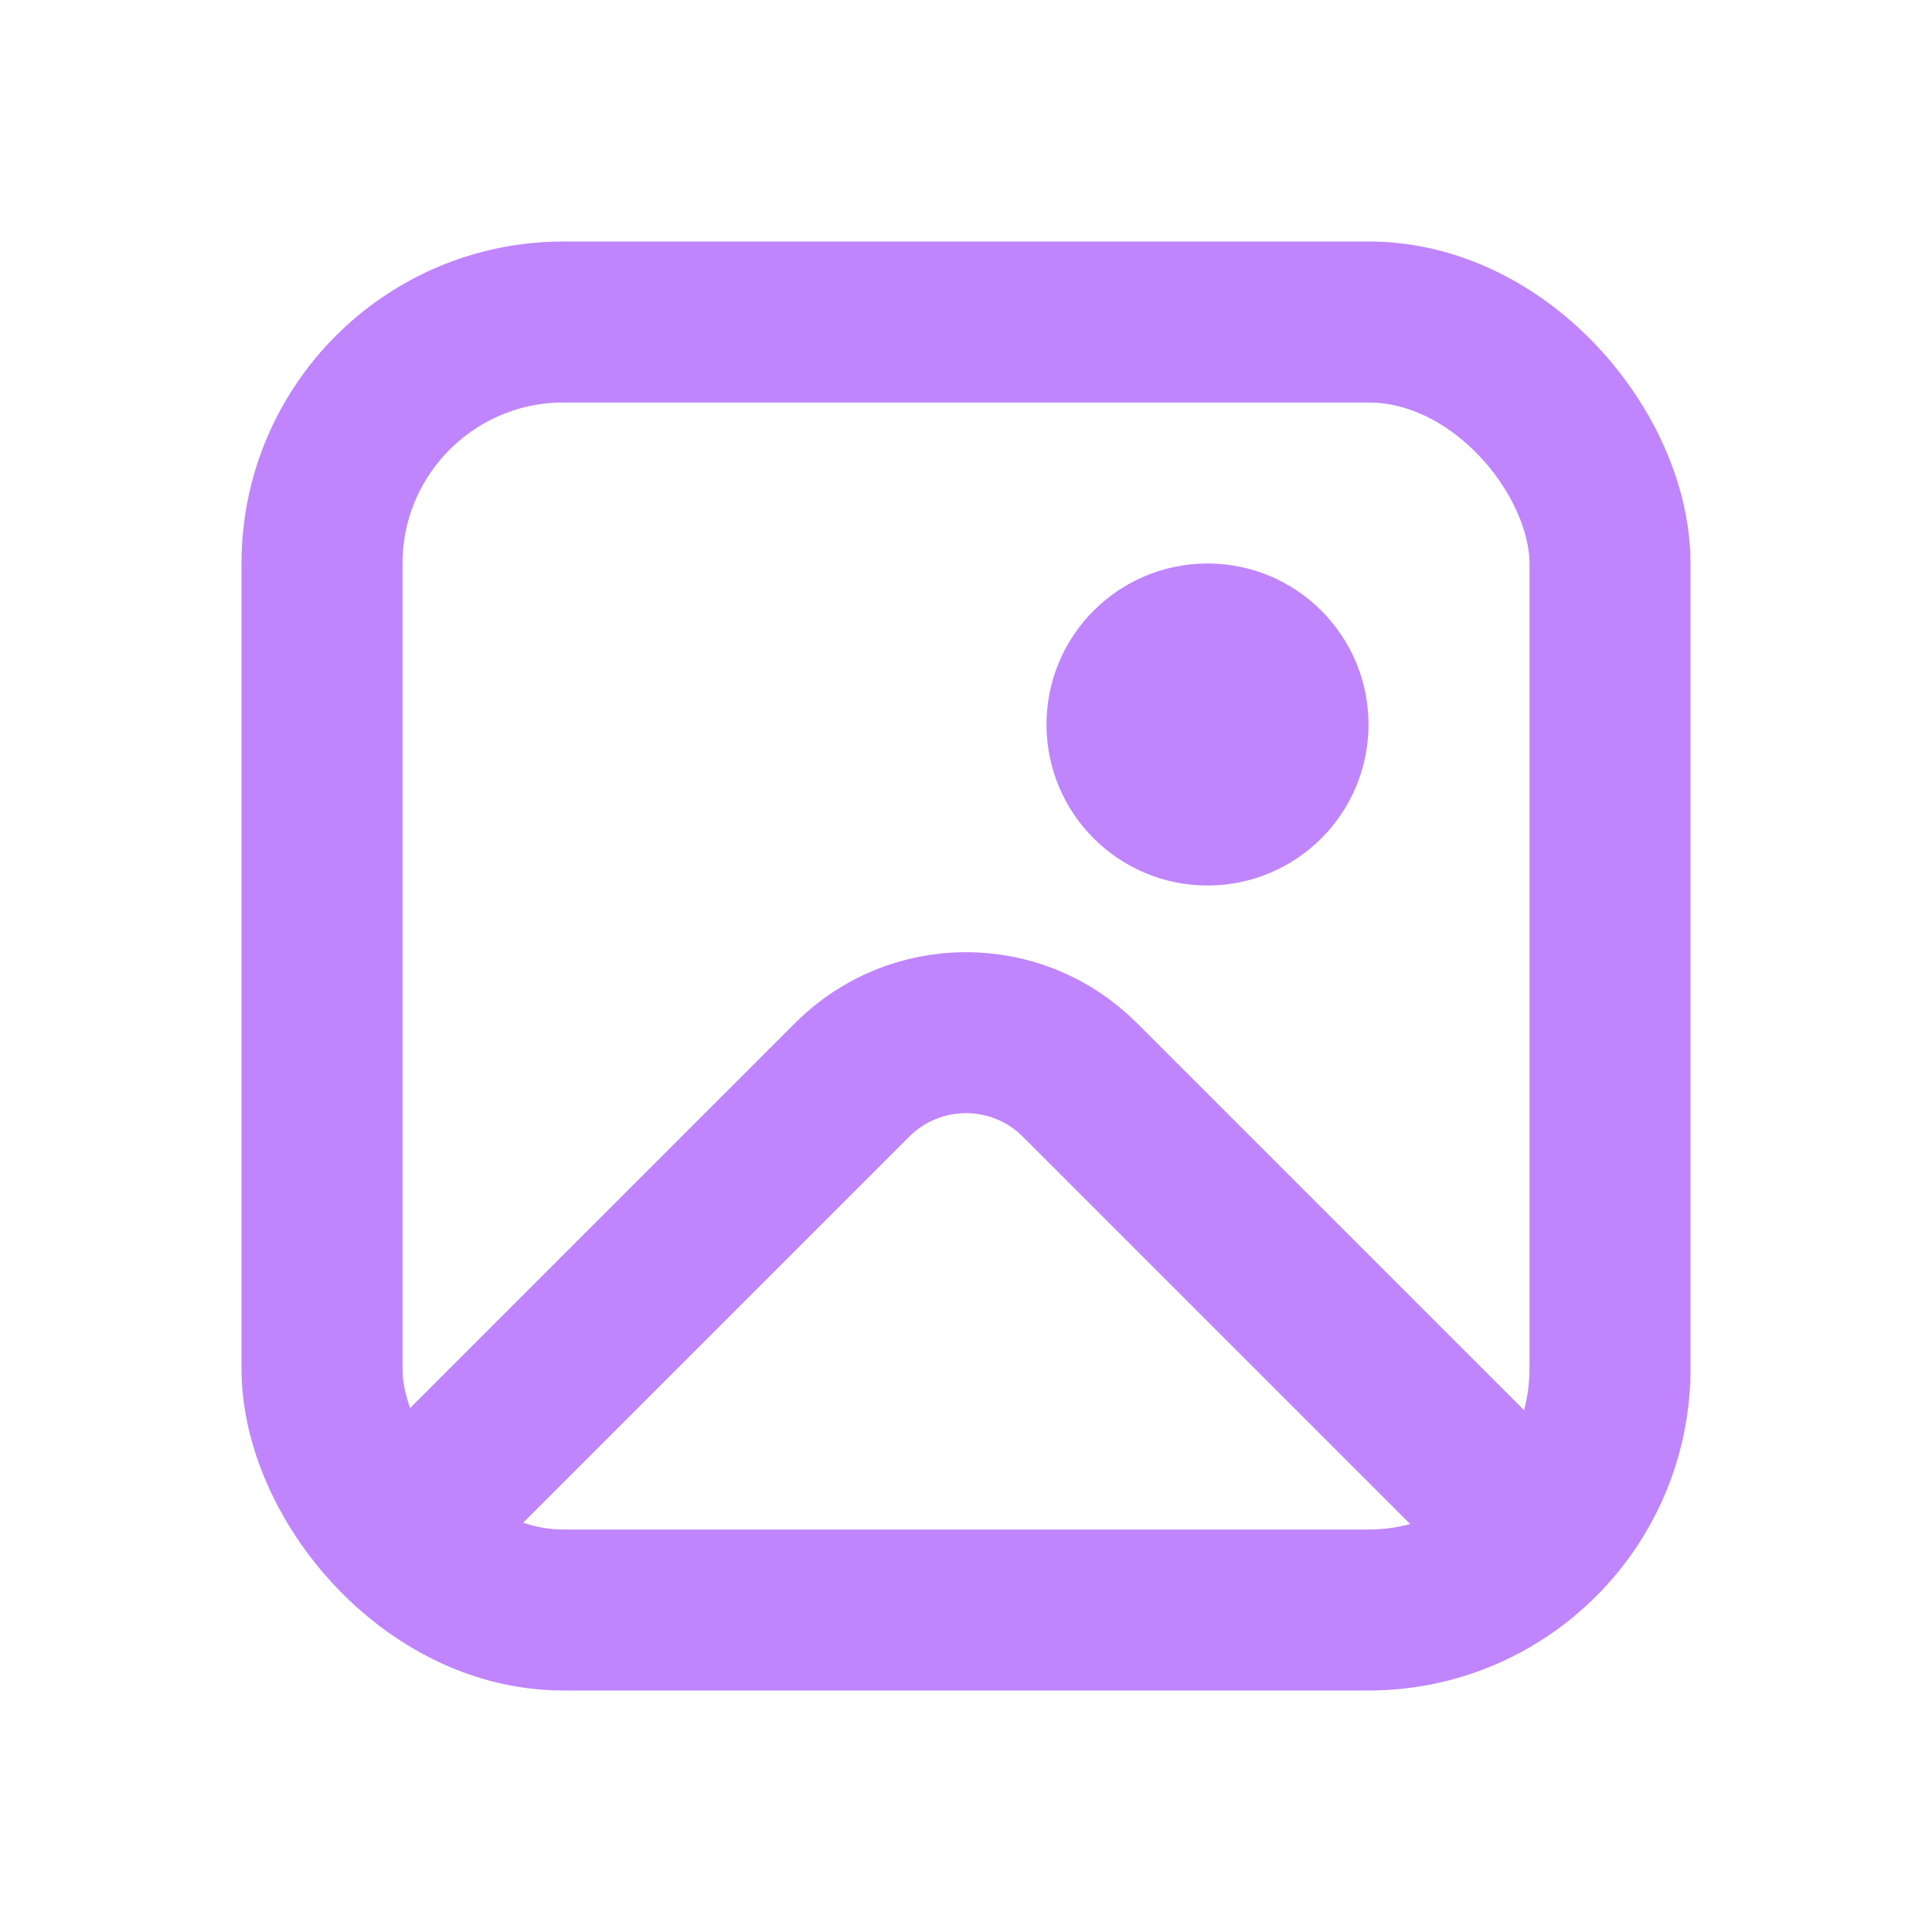
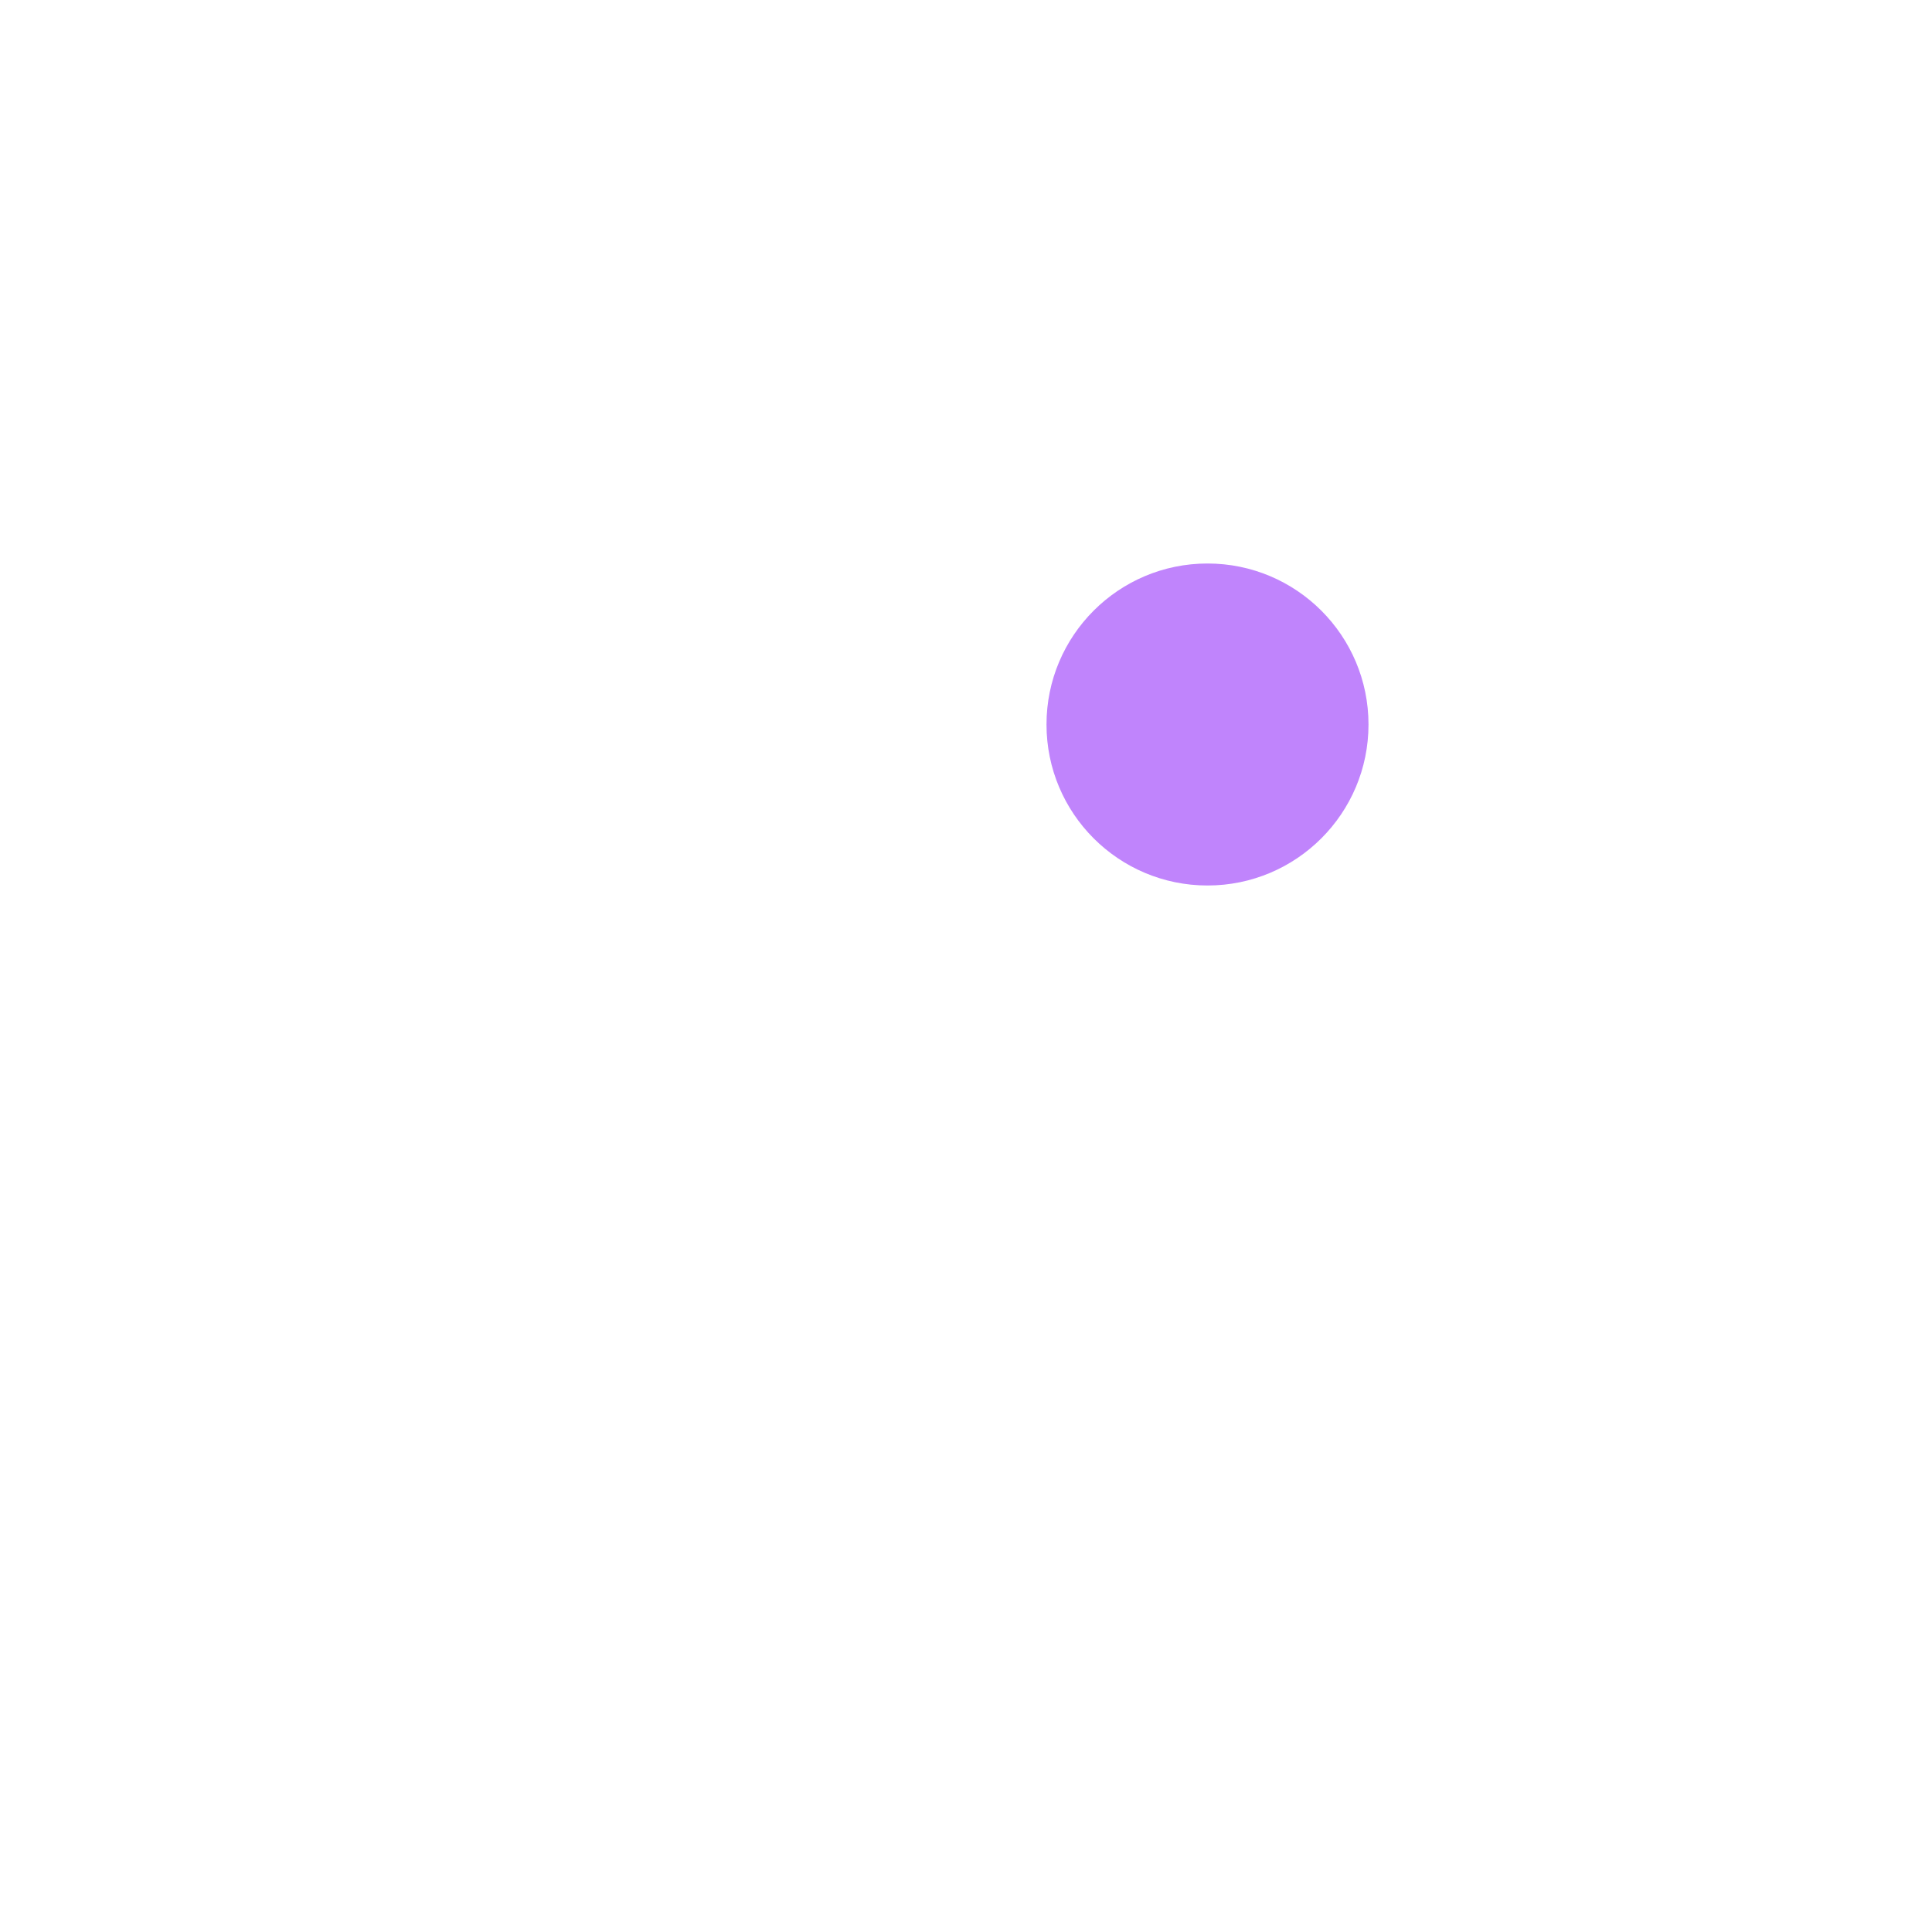
<svg xmlns="http://www.w3.org/2000/svg" width="24" height="24" viewBox="0 0 24 24" fill="none">
-   <rect x="4" y="4" width="16" height="16" rx="3" stroke="#C084FC" stroke-width="2" stroke-linejoin="round" />
  <circle cx="15" cy="9" r="2" fill="#C084FC" />
-   <path d="M5 19L10.586 13.414C11.367 12.633 12.633 12.633 13.414 13.414L19 19" stroke="#C084FC" stroke-width="2" stroke-linejoin="round" />
</svg>